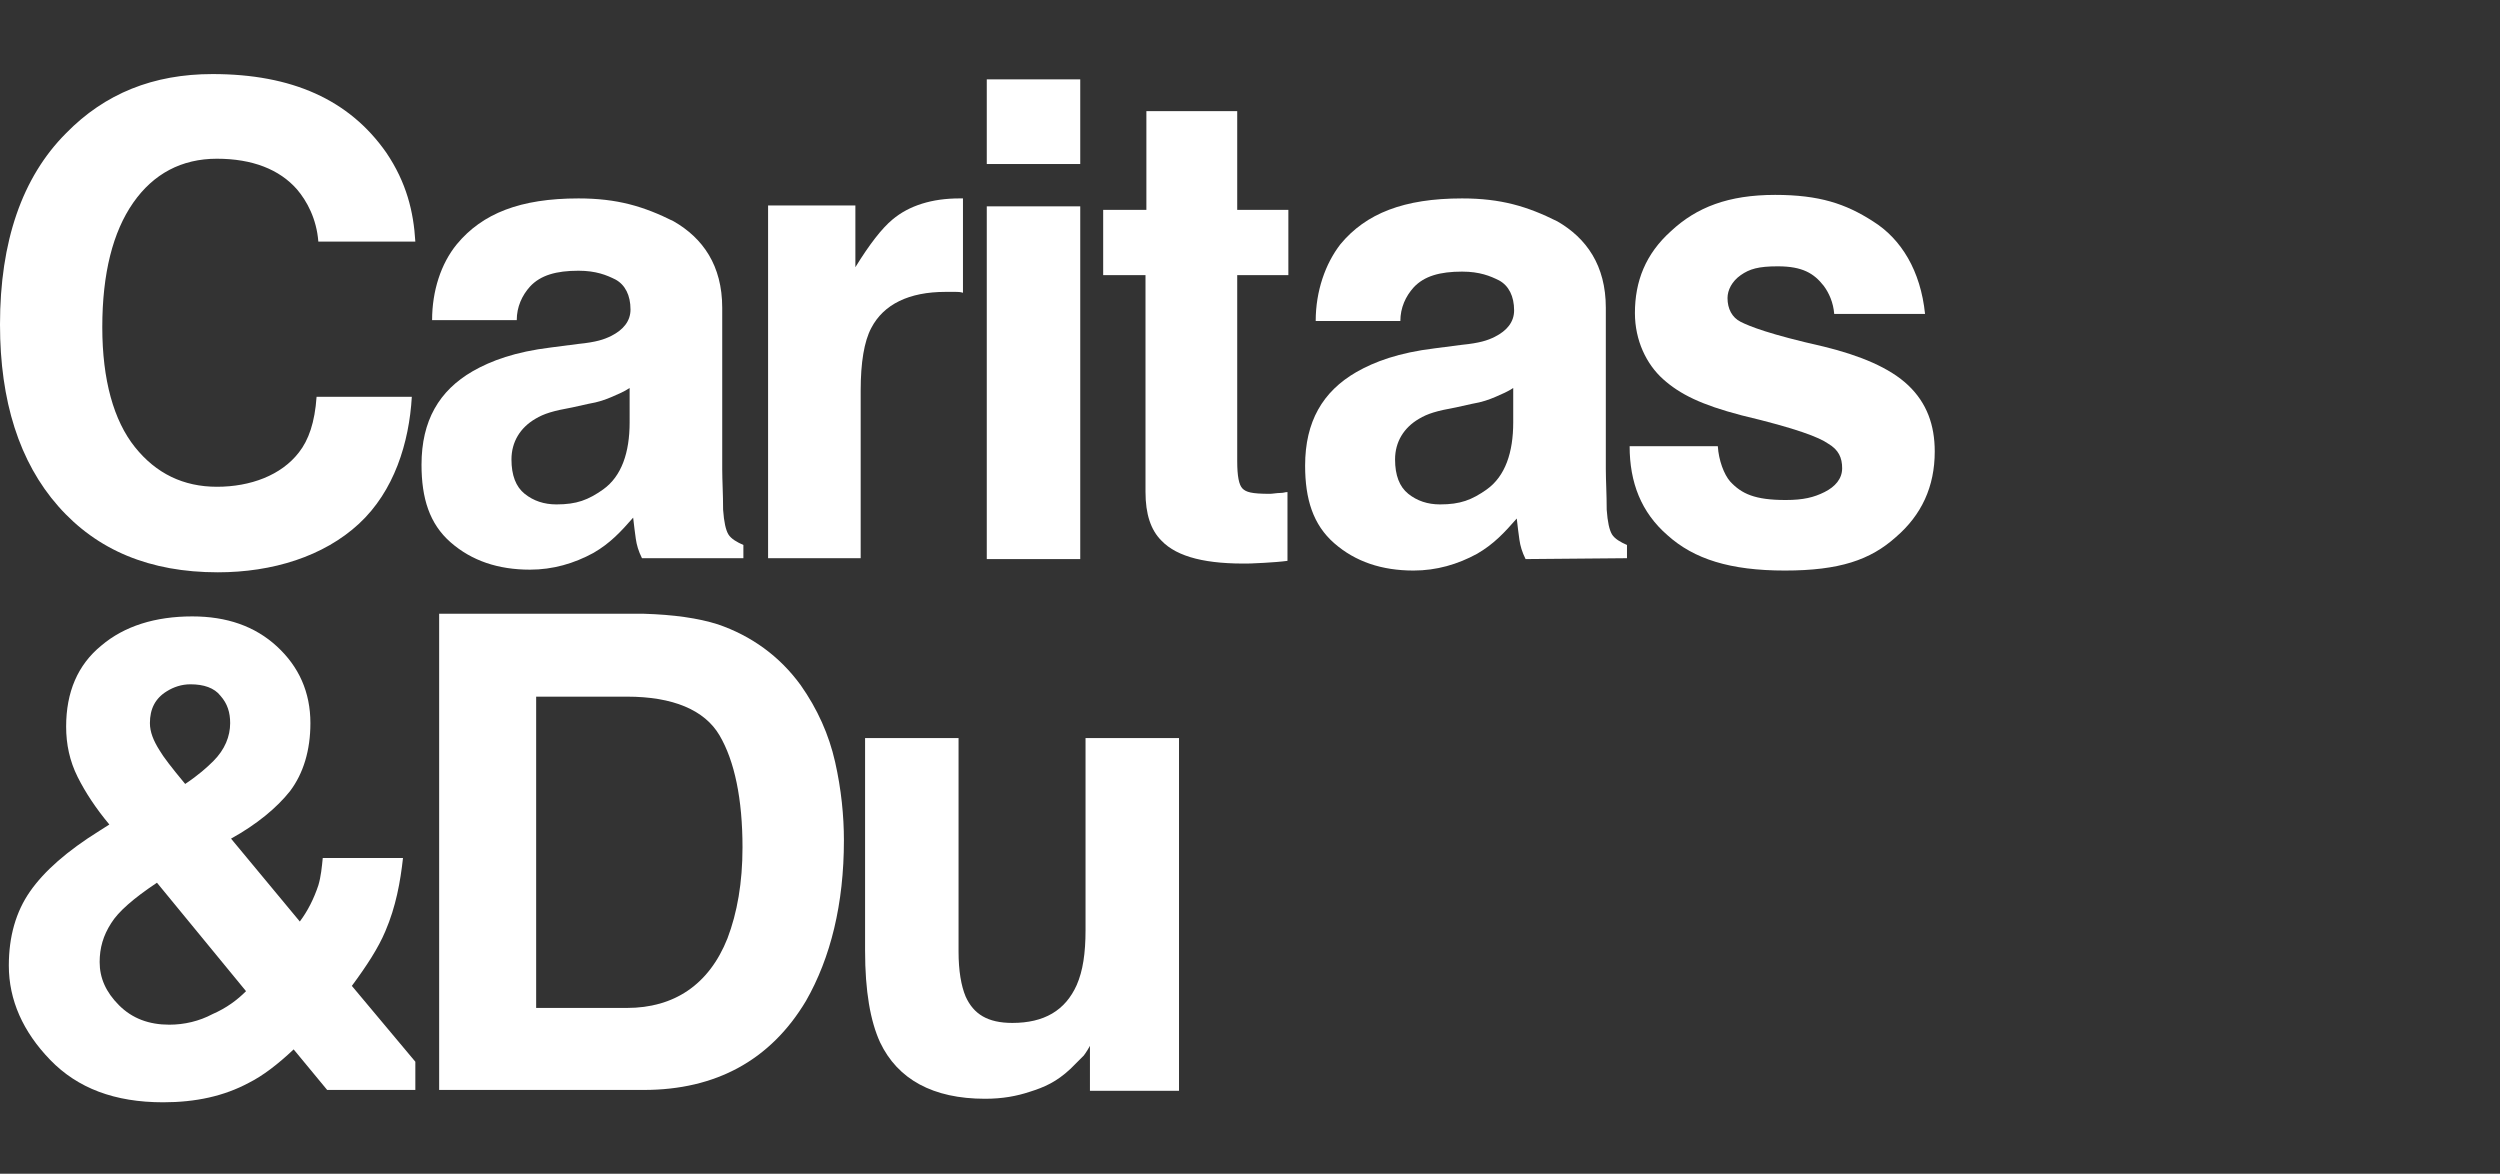
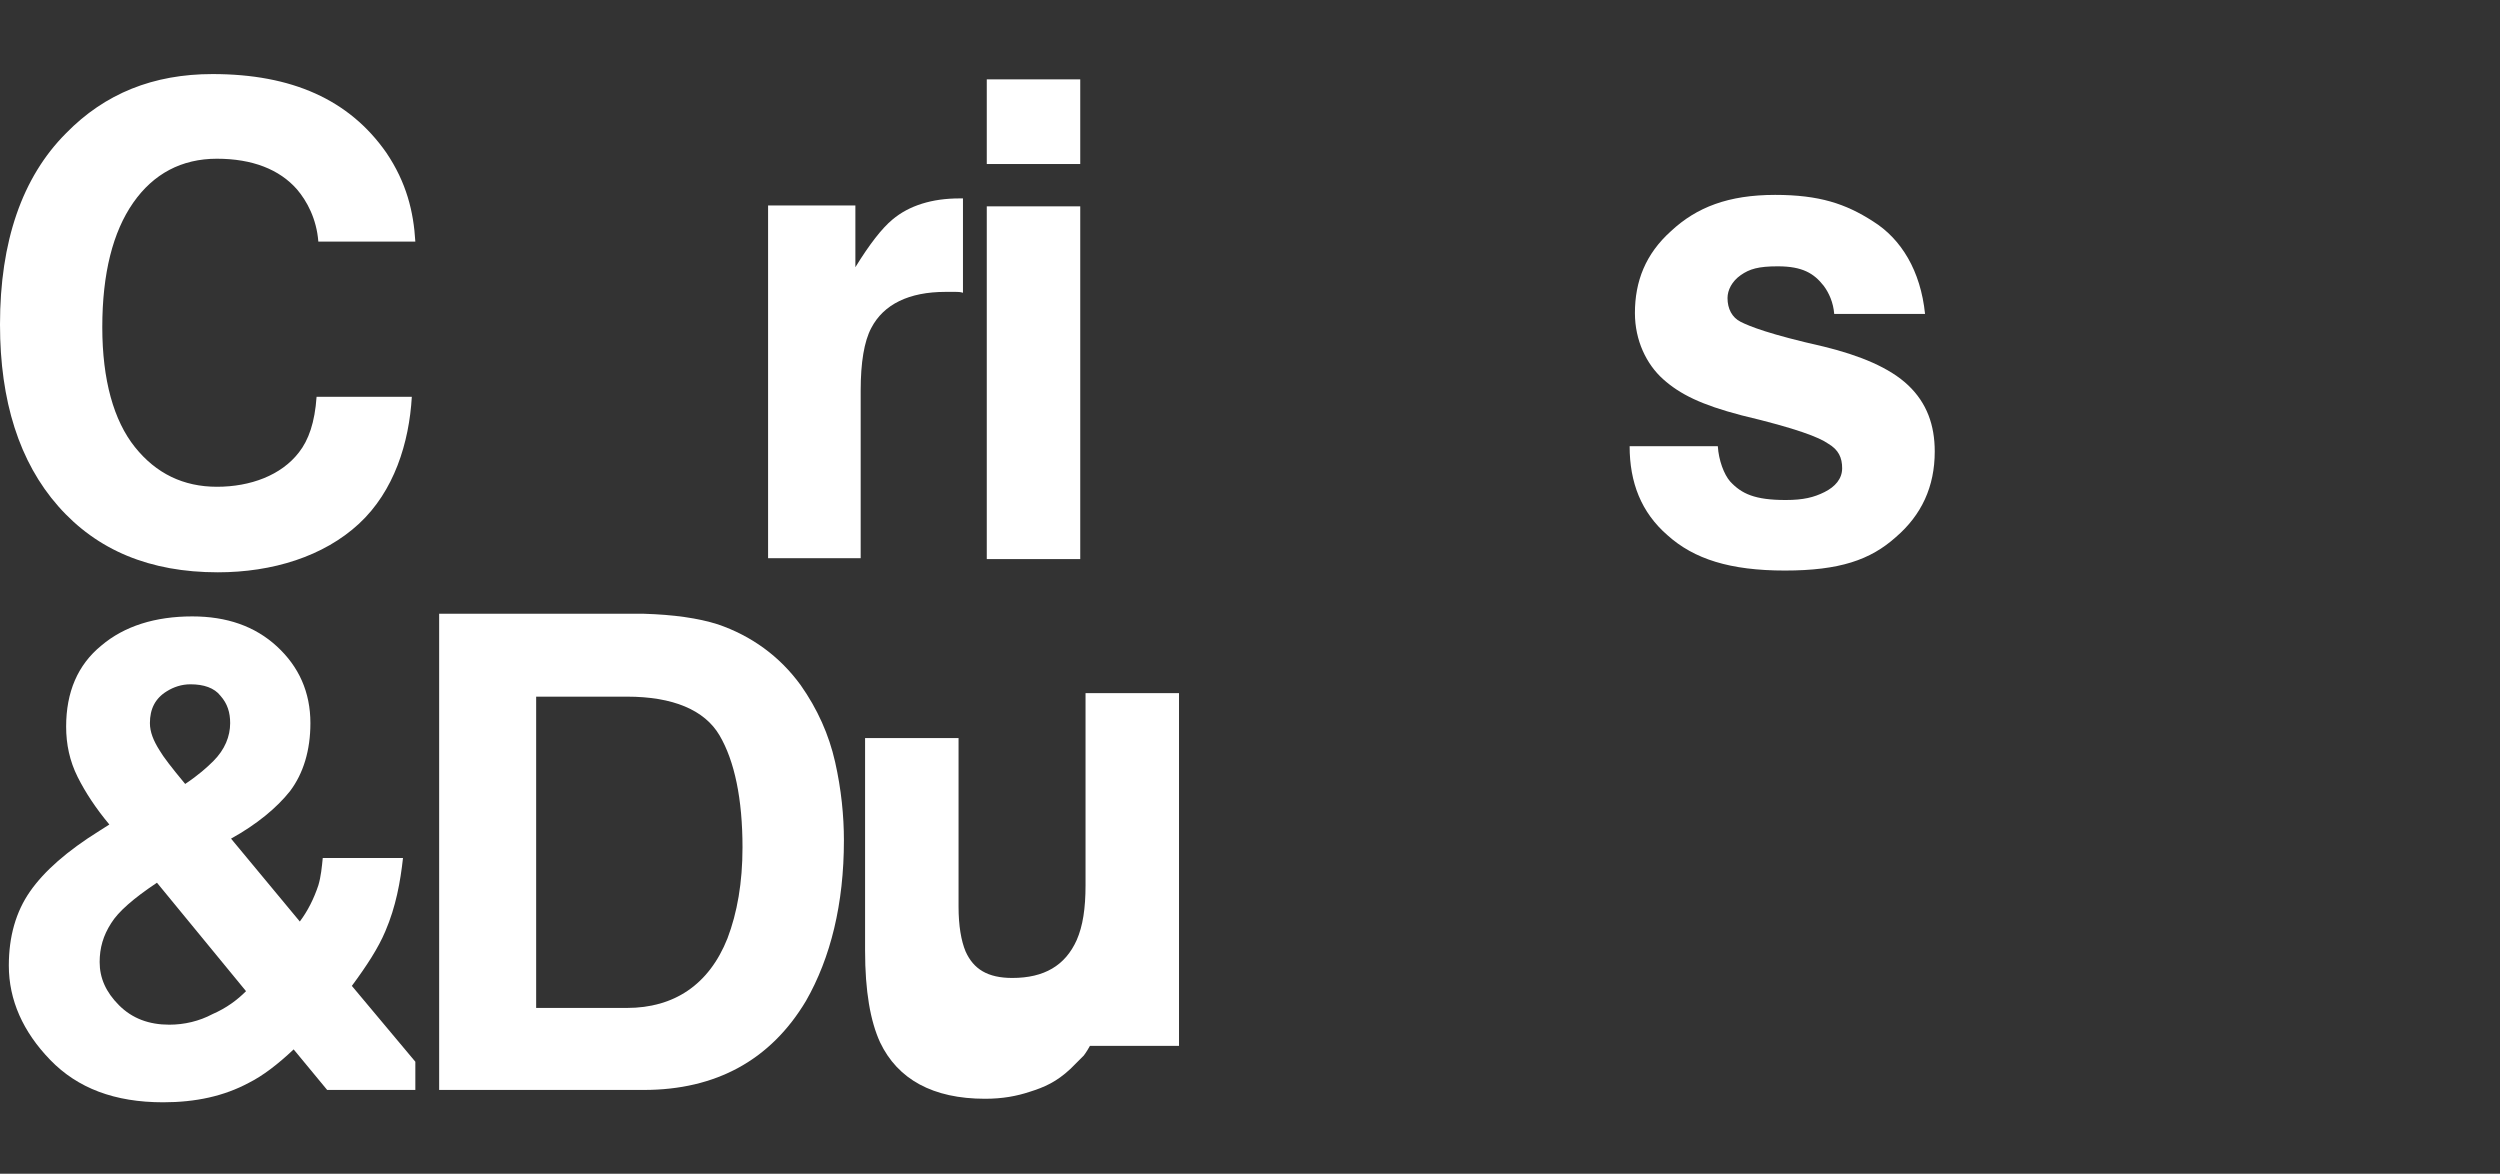
<svg xmlns="http://www.w3.org/2000/svg" version="1.1" id="Layer_1" x="0px" y="0px" viewBox="0 0 283.5 133.1" style="enable-background:new 0 0 283.5 133.1;" xml:space="preserve">
  <rect x="0" y="0" width="283.5" height="133.1" fill="#333333" stroke="none" />
  <style type="text/css">
	.st0{fill:#ffffff;}
</style>
  <g>
-     <path class="st0" d="M171.6,47.9c0,3.4-0.9,6.1-3,7.6c-1.7,1.2-3,1.7-5.3,1.7c-1.4,0-2.6-0.4-3.6-1.2c-1-0.8-1.5-2.1-1.5-3.9   c0-2,1-3.6,2.7-4.6c1-0.6,2-0.9,4.2-1.3l1.8-0.4c1.2-0.2,2-0.5,2.7-0.8s1.4-0.6,2-1V47.9z M184.5,63.3v-1.5   c-0.7-0.3-1.4-0.7-1.7-1.2c-0.3-0.5-0.5-1.4-0.6-2.8c0-1.8-0.1-3.3-0.1-4.6V34.9c0-4.8-2.2-7.9-5.5-9.8c-3.4-1.7-6.4-2.6-10.8-2.6   c-6.6,0-10.9,1.7-13.8,5.2c-1.7,2.2-2.8,5.3-2.8,8.7h9.6c0-1.5,0.6-2.8,1.5-3.8c1.2-1.3,3-1.8,5.5-1.8c2,0,3.2,0.5,4.2,1   c1.1,0.6,1.7,1.8,1.7,3.4c0,1.3-0.8,2.3-2.2,3c-0.8,0.4-1.7,0.7-3.7,0.9l-3.1,0.4c-4.1,0.5-6.8,1.5-8.9,2.7   c-3.8,2.2-5.8,5.6-5.8,10.6c0,3.8,0.9,6.7,3.3,8.8c2.4,2.1,5.4,3.1,9,3.1c2.6,0,5-0.7,7.2-1.9c1.9-1.1,3.1-2.4,4.5-4   c0.1,0.9,0.2,1.7,0.3,2.4c0.1,0.7,0.3,1.4,0.7,2.2L184.5,63.3L184.5,63.3z" />
    <path class="st0" d="M0,36.8c0,8.7,2.2,15.6,6.6,20.6c4.4,5,10.4,7.5,18.1,7.5c6.2,0,12-1.8,16-5.5c4-3.7,5.7-9.2,6-14.4H35.9   c-0.2,2.9-0.9,4.9-2,6.3c-2,2.6-5.5,3.9-9.3,3.9c-3.8,0-6.9-1.5-9.3-4.5c-2.4-3-3.7-7.6-3.7-13.6c0-6.1,1.2-10.8,3.5-14.1   c2.3-3.3,5.5-5,9.5-5c4,0,7.1,1.2,9.1,3.5c1.1,1.3,2.2,3.3,2.4,5.9h11c-0.2-3.4-1-6.7-3.3-10.1c-4.2-6-10.7-8.9-19.7-8.9   c-6.7,0-12.2,2.2-16.6,6.7C2.5,20.1,0,27.4,0,36.8" />
    <path class="st0" d="M26.1,82c0,1.5-0.6,3-1.9,4.3c-0.7,0.7-1.7,1.6-3.2,2.6c-1.5-1.8-2.5-3.1-2.9-3.8C17.4,84,17,83,17,82   c0-1.6,0.6-2.8,1.9-3.6c0.8-0.5,1.7-0.8,2.7-0.8c1.5,0,2.7,0.4,3.4,1.3C25.8,79.8,26.1,80.8,26.1,82 M17.8,100.1l10.1,12.3   c-1,1-2.2,1.9-3.8,2.6c-1.5,0.8-3.2,1.2-4.9,1.2c-2.3,0-4.2-0.7-5.7-2.2c-1.5-1.5-2.2-3.1-2.2-4.9c0-1.6,0.4-3,1.3-4.4   C13.4,103.4,15.1,101.9,17.8,100.1 M32.9,89.7c1.5-2,2.3-4.6,2.3-7.7c0-3.5-1.3-6.4-3.8-8.7c-2.5-2.3-5.7-3.4-9.6-3.4   c-4.2,0-7.7,1.1-10.3,3.3c-2.7,2.2-4,5.3-4,9.2c0,2,0.4,3.9,1.3,5.7c0.9,1.8,2.1,3.6,3.6,5.4l-1.1,0.7c-3.7,2.3-6.3,4.6-7.9,6.9   c-1.6,2.3-2.4,5.1-2.4,8.4c0,3.9,1.6,7.5,4.7,10.7S13,125,18.5,125c3.7,0,6.9-0.7,9.7-2.2c1.6-0.8,3.3-2.1,5.1-3.8l3.8,4.6h10v-3.2   l-7.2-8.6c1.7-2.3,3-4.3,3.8-6.2c1.2-2.8,1.7-5.6,2-8.3h-9.1c-0.1,1-0.2,2.1-0.5,3.1c-0.5,1.5-1.2,2.9-2.1,4.1l-7.8-9.4   C29.1,93.5,31.4,91.6,32.9,89.7" />
    <path class="st0" d="M84.2,96.1c0,4-0.6,7.4-1.7,10.3c-2.1,5.3-6.1,7.9-11.4,7.9H60.8V79h10.3c5.2,0,8.8,1.5,10.5,4.4   C83.3,86.3,84.2,90.6,84.2,96.1 M95.7,95.3c0-2.8-0.3-5.8-1-8.9c-0.7-3.1-2-6-3.9-8.7c-2.4-3.3-5.6-5.6-9.4-6.9   c-2.2-0.7-5-1.1-8.4-1.2H49.8v54H73c8.2,0,14.4-3.4,18.4-10.1C94.2,108.6,95.7,102.5,95.7,95.3" />
-     <path class="st0" d="M98.1,83.7v24.1c0,4.6,0.6,8,1.7,10.4c2,4.2,6,6.4,11.9,6.4c2,0,3.6-0.3,5.1-0.8c1.6-0.5,3-1.1,4.6-2.6   c0.5-0.5,1.1-1.1,1.5-1.5c0.3-0.4,0.6-0.9,0.7-1.1v5.1h10.1v-40h-10.6v21.8c0,2.6-0.3,4.6-1,6.2c-1.3,2.9-3.7,4.3-7.3,4.3   c-2.8,0-4.4-1-5.3-3c-0.5-1.2-0.8-2.9-0.8-5.1V83.7L98.1,83.7L98.1,83.7z" />
+     <path class="st0" d="M98.1,83.7v24.1c0,4.6,0.6,8,1.7,10.4c2,4.2,6,6.4,11.9,6.4c2,0,3.6-0.3,5.1-0.8c1.6-0.5,3-1.1,4.6-2.6   c0.5-0.5,1.1-1.1,1.5-1.5c0.3-0.4,0.6-0.9,0.7-1.1h10.1v-40h-10.6v21.8c0,2.6-0.3,4.6-1,6.2c-1.3,2.9-3.7,4.3-7.3,4.3   c-2.8,0-4.4-1-5.3-3c-0.5-1.2-0.8-2.9-0.8-5.1V83.7L98.1,83.7L98.1,83.7z" />
    <path class="st0" d="M109.2,22.5c-0.1,0-0.3,0-0.4,0c-3.1,0-5.7,0.8-7.6,2.4c-1.2,1-2.6,2.8-4.2,5.4v-7h-9.9v40h10.5V44.3   c0-3.2,0.4-5.6,1.2-7.1c1.4-2.7,4.3-4.1,8.4-4.1c0.3,0,0.7,0,1.2,0c0.2,0,0.5,0,0.8,0.1V22.5z" />
    <rect x="111.9" y="9" class="st0" width="10.6" height="9.6" />
    <rect x="111.9" y="23.4" class="st0" width="10.6" height="40" />
-     <path class="st0" d="M129.9,31.2v24.6c0,2.5,0.6,4.3,1.8,5.5c1.8,1.9,5.2,2.7,10.1,2.6c0,0,2.8-0.1,4.2-0.3v-7.8   c-0.3,0-0.4,0.1-0.8,0.1c-0.4,0-0.9,0.1-1.2,0.1c-2.1,0-2.7-0.2-3.1-0.6c-0.4-0.4-0.6-1.4-0.6-3.1V31.2h5.8v-7.4h-5.8V12.6h-10.3   v11.2h-4.9v7.4C125.1,31.2,129.9,31.2,129.9,31.2z" />
    <path class="st0" d="M184.8,50.6c0,4.1,1.3,7.5,4.3,10.1c3,2.7,7.1,4,13.3,4c6.2,0,9.7-1.2,12.6-3.8c2.9-2.5,4.4-5.7,4.4-9.7   c0-3-0.9-5.5-3-7.5c-2.1-2-5.5-3.4-9.6-4.4c-6.2-1.4-8.4-2.3-9.4-2.8c-1-0.5-1.5-1.5-1.5-2.7c0-0.9,0.5-1.9,1.5-2.6   c1-0.7,2-1,4.2-1c2.8,0,4.1,0.8,5.2,2.2c0.6,0.8,1.1,1.9,1.2,3.2h10.3c-0.5-4.9-2.7-8.5-5.9-10.5c-3.1-2-6.1-3-11.1-3   c-5.3,0-8.9,1.4-11.8,4.1c-2.9,2.6-4.1,5.7-4.1,9.3c0,3.1,1.3,5.8,3.2,7.5c1.9,1.7,4.3,2.9,8.9,4.1c6.3,1.5,8.8,2.5,9.8,3.2   c1.2,0.7,1.6,1.6,1.6,2.8c0,1.2-0.8,2.1-2,2.7s-2.4,0.9-4.4,0.9c-3.5,0-5-0.7-6.3-2.1c-0.7-0.8-1.3-2.4-1.4-4   C194.9,50.6,184.8,50.6,184.8,50.6z" />
-     <path class="st0" d="M71.4,47.9c0,3.4-0.9,6.1-3,7.6c-1.7,1.2-3,1.7-5.3,1.7c-1.4,0-2.6-0.4-3.6-1.2c-1-0.8-1.5-2.1-1.5-3.9   c0-2,1-3.6,2.7-4.6c1-0.6,2-0.9,4.2-1.3l1.8-0.4c1.2-0.2,2-0.5,2.7-0.8s1.4-0.6,2-1V47.9z M84.3,63.3v-1.5   c-0.7-0.3-1.4-0.7-1.7-1.2c-0.3-0.5-0.5-1.4-0.6-2.8c0-1.8-0.1-3.3-0.1-4.6V34.9c0-4.8-2.2-7.9-5.5-9.8c-3.4-1.7-6.4-2.6-10.8-2.6   c-6.6,0-10.9,1.7-13.8,5.2C50,29.9,49,33,49,36.3h9.6c0-1.5,0.6-2.8,1.5-3.8c1.2-1.3,3-1.8,5.5-1.8c2,0,3.2,0.5,4.2,1   c1.1,0.6,1.7,1.8,1.7,3.4c0,1.3-0.8,2.3-2.2,3c-0.8,0.4-1.7,0.7-3.7,0.9l-3.1,0.4c-4.1,0.5-6.8,1.5-8.9,2.7   c-3.8,2.2-5.8,5.6-5.8,10.6c0,3.8,0.9,6.7,3.3,8.8c2.4,2.1,5.4,3.1,9,3.1c2.6,0,5-0.7,7.2-1.9c1.9-1.1,3.1-2.4,4.5-4   c0.1,0.9,0.2,1.7,0.3,2.4c0.1,0.7,0.3,1.4,0.7,2.2L84.3,63.3L84.3,63.3z" />
  </g>
</svg>